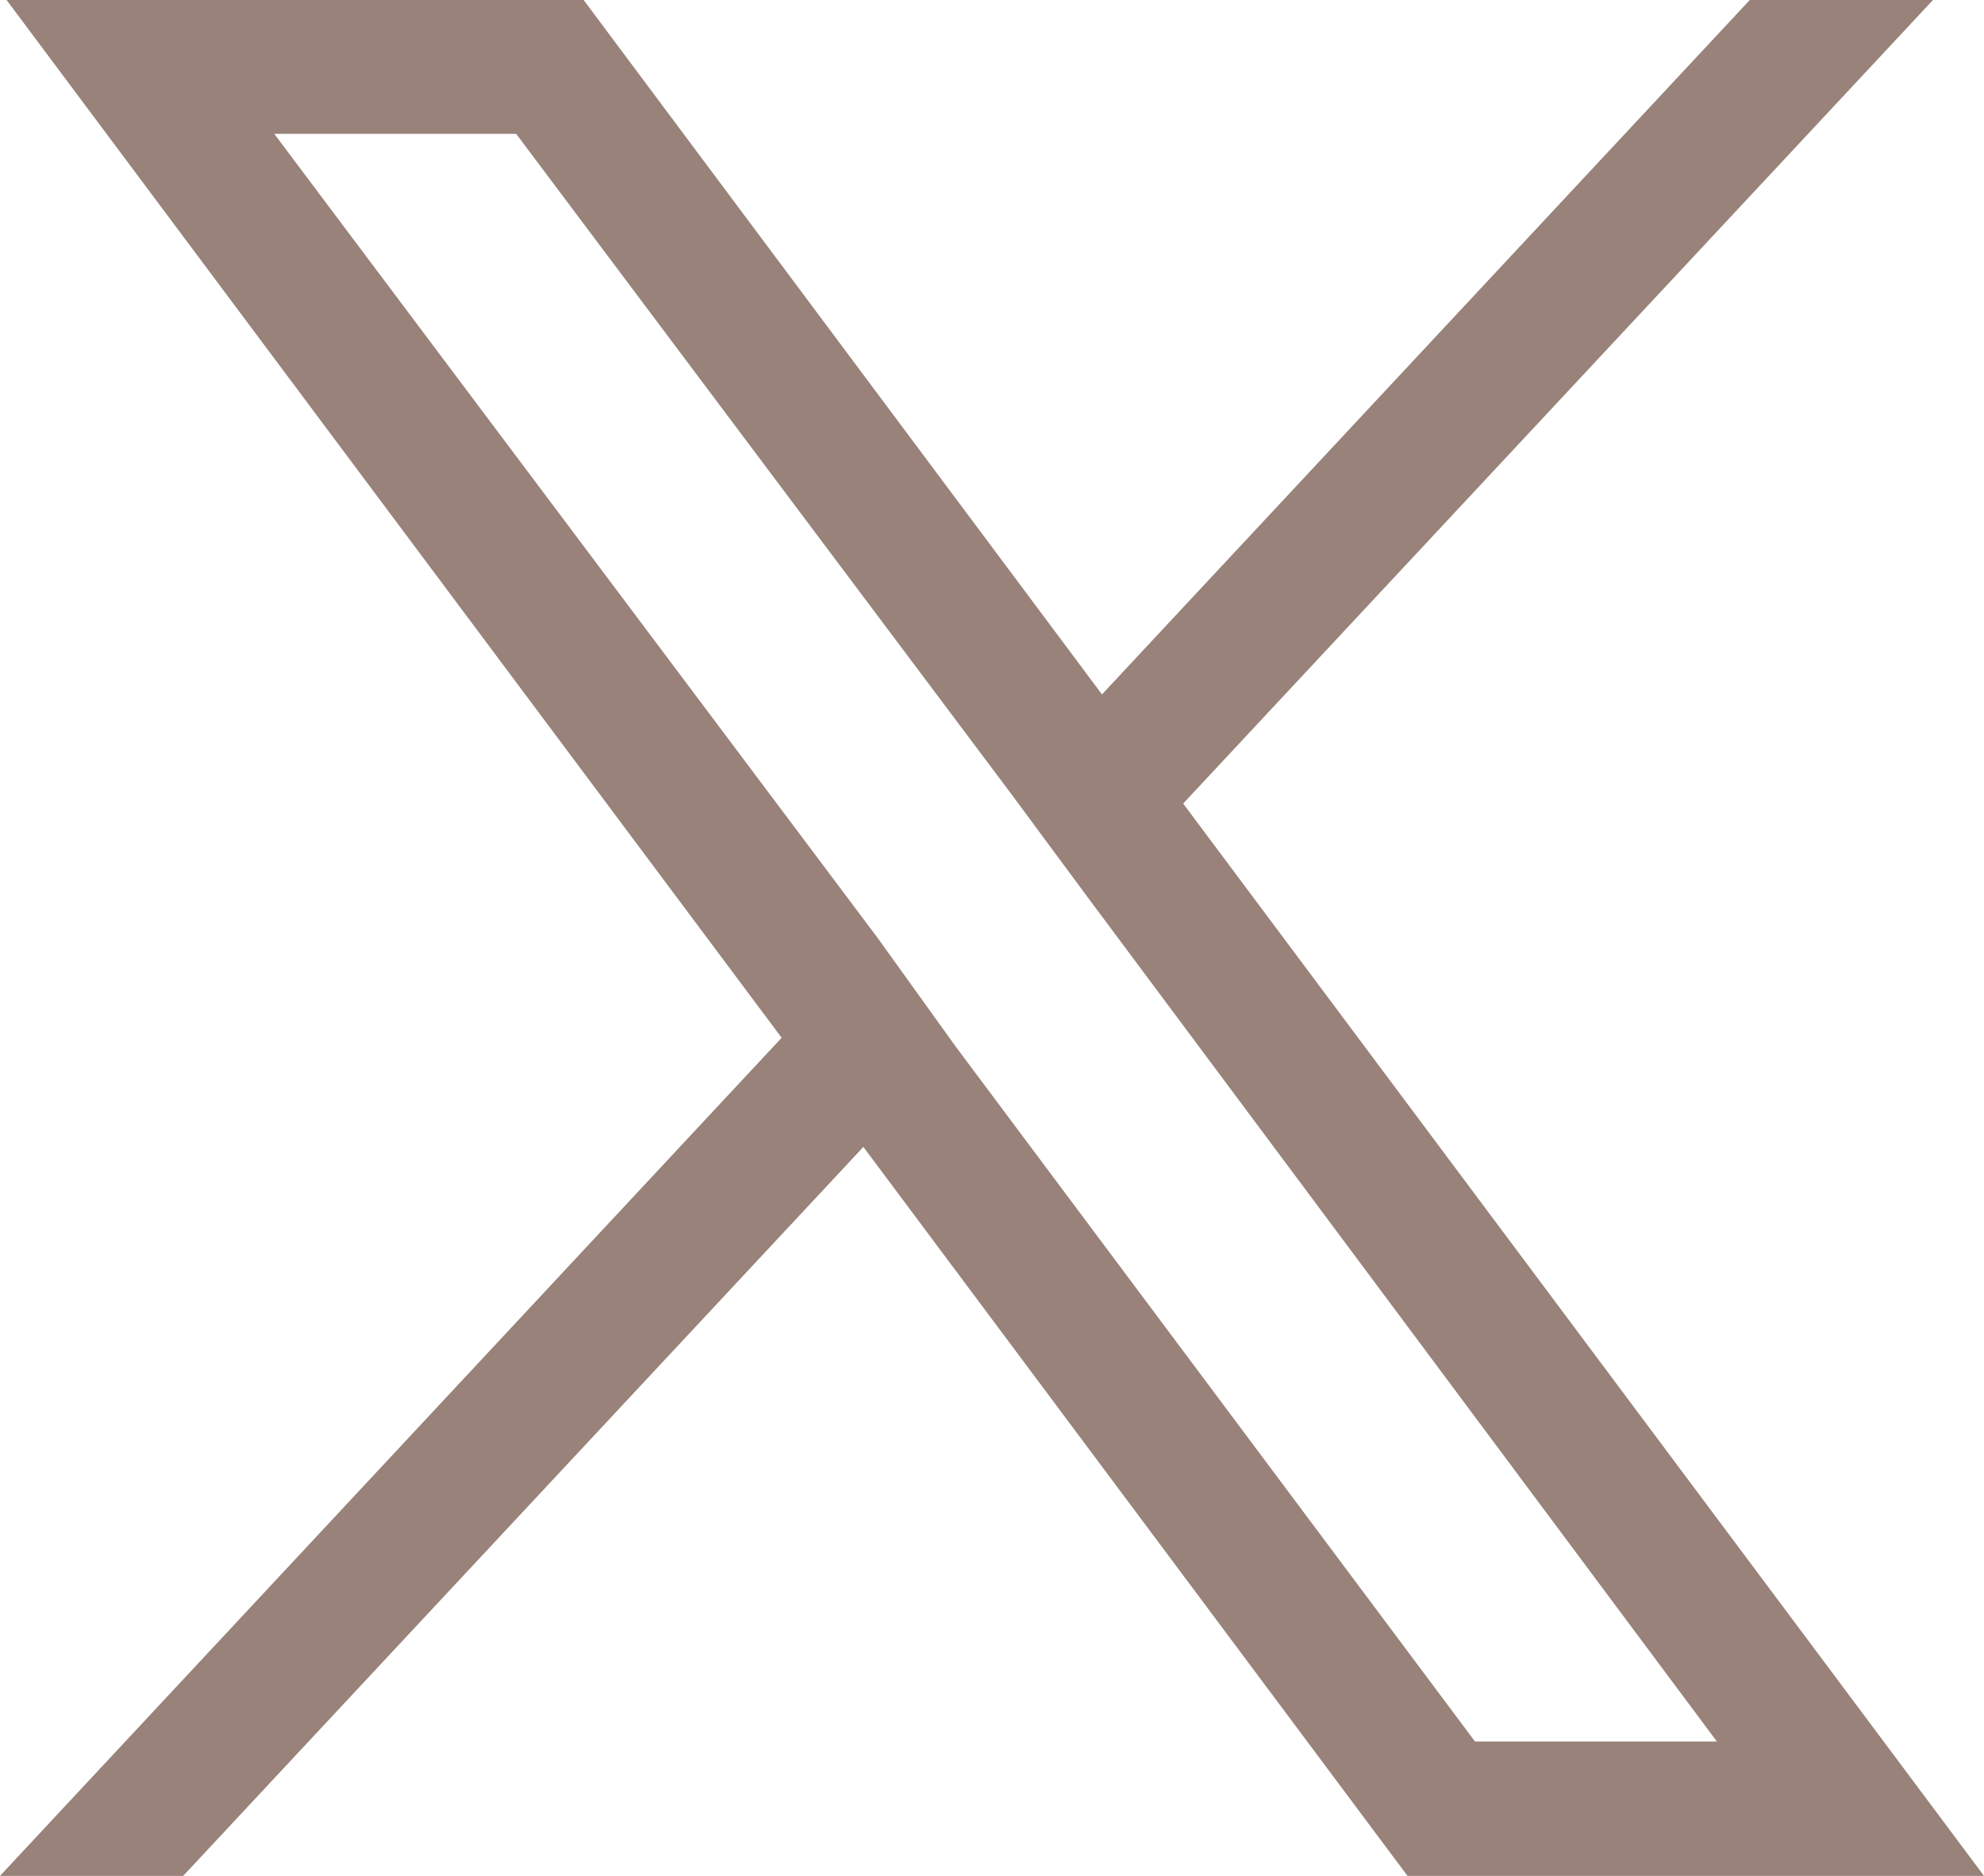
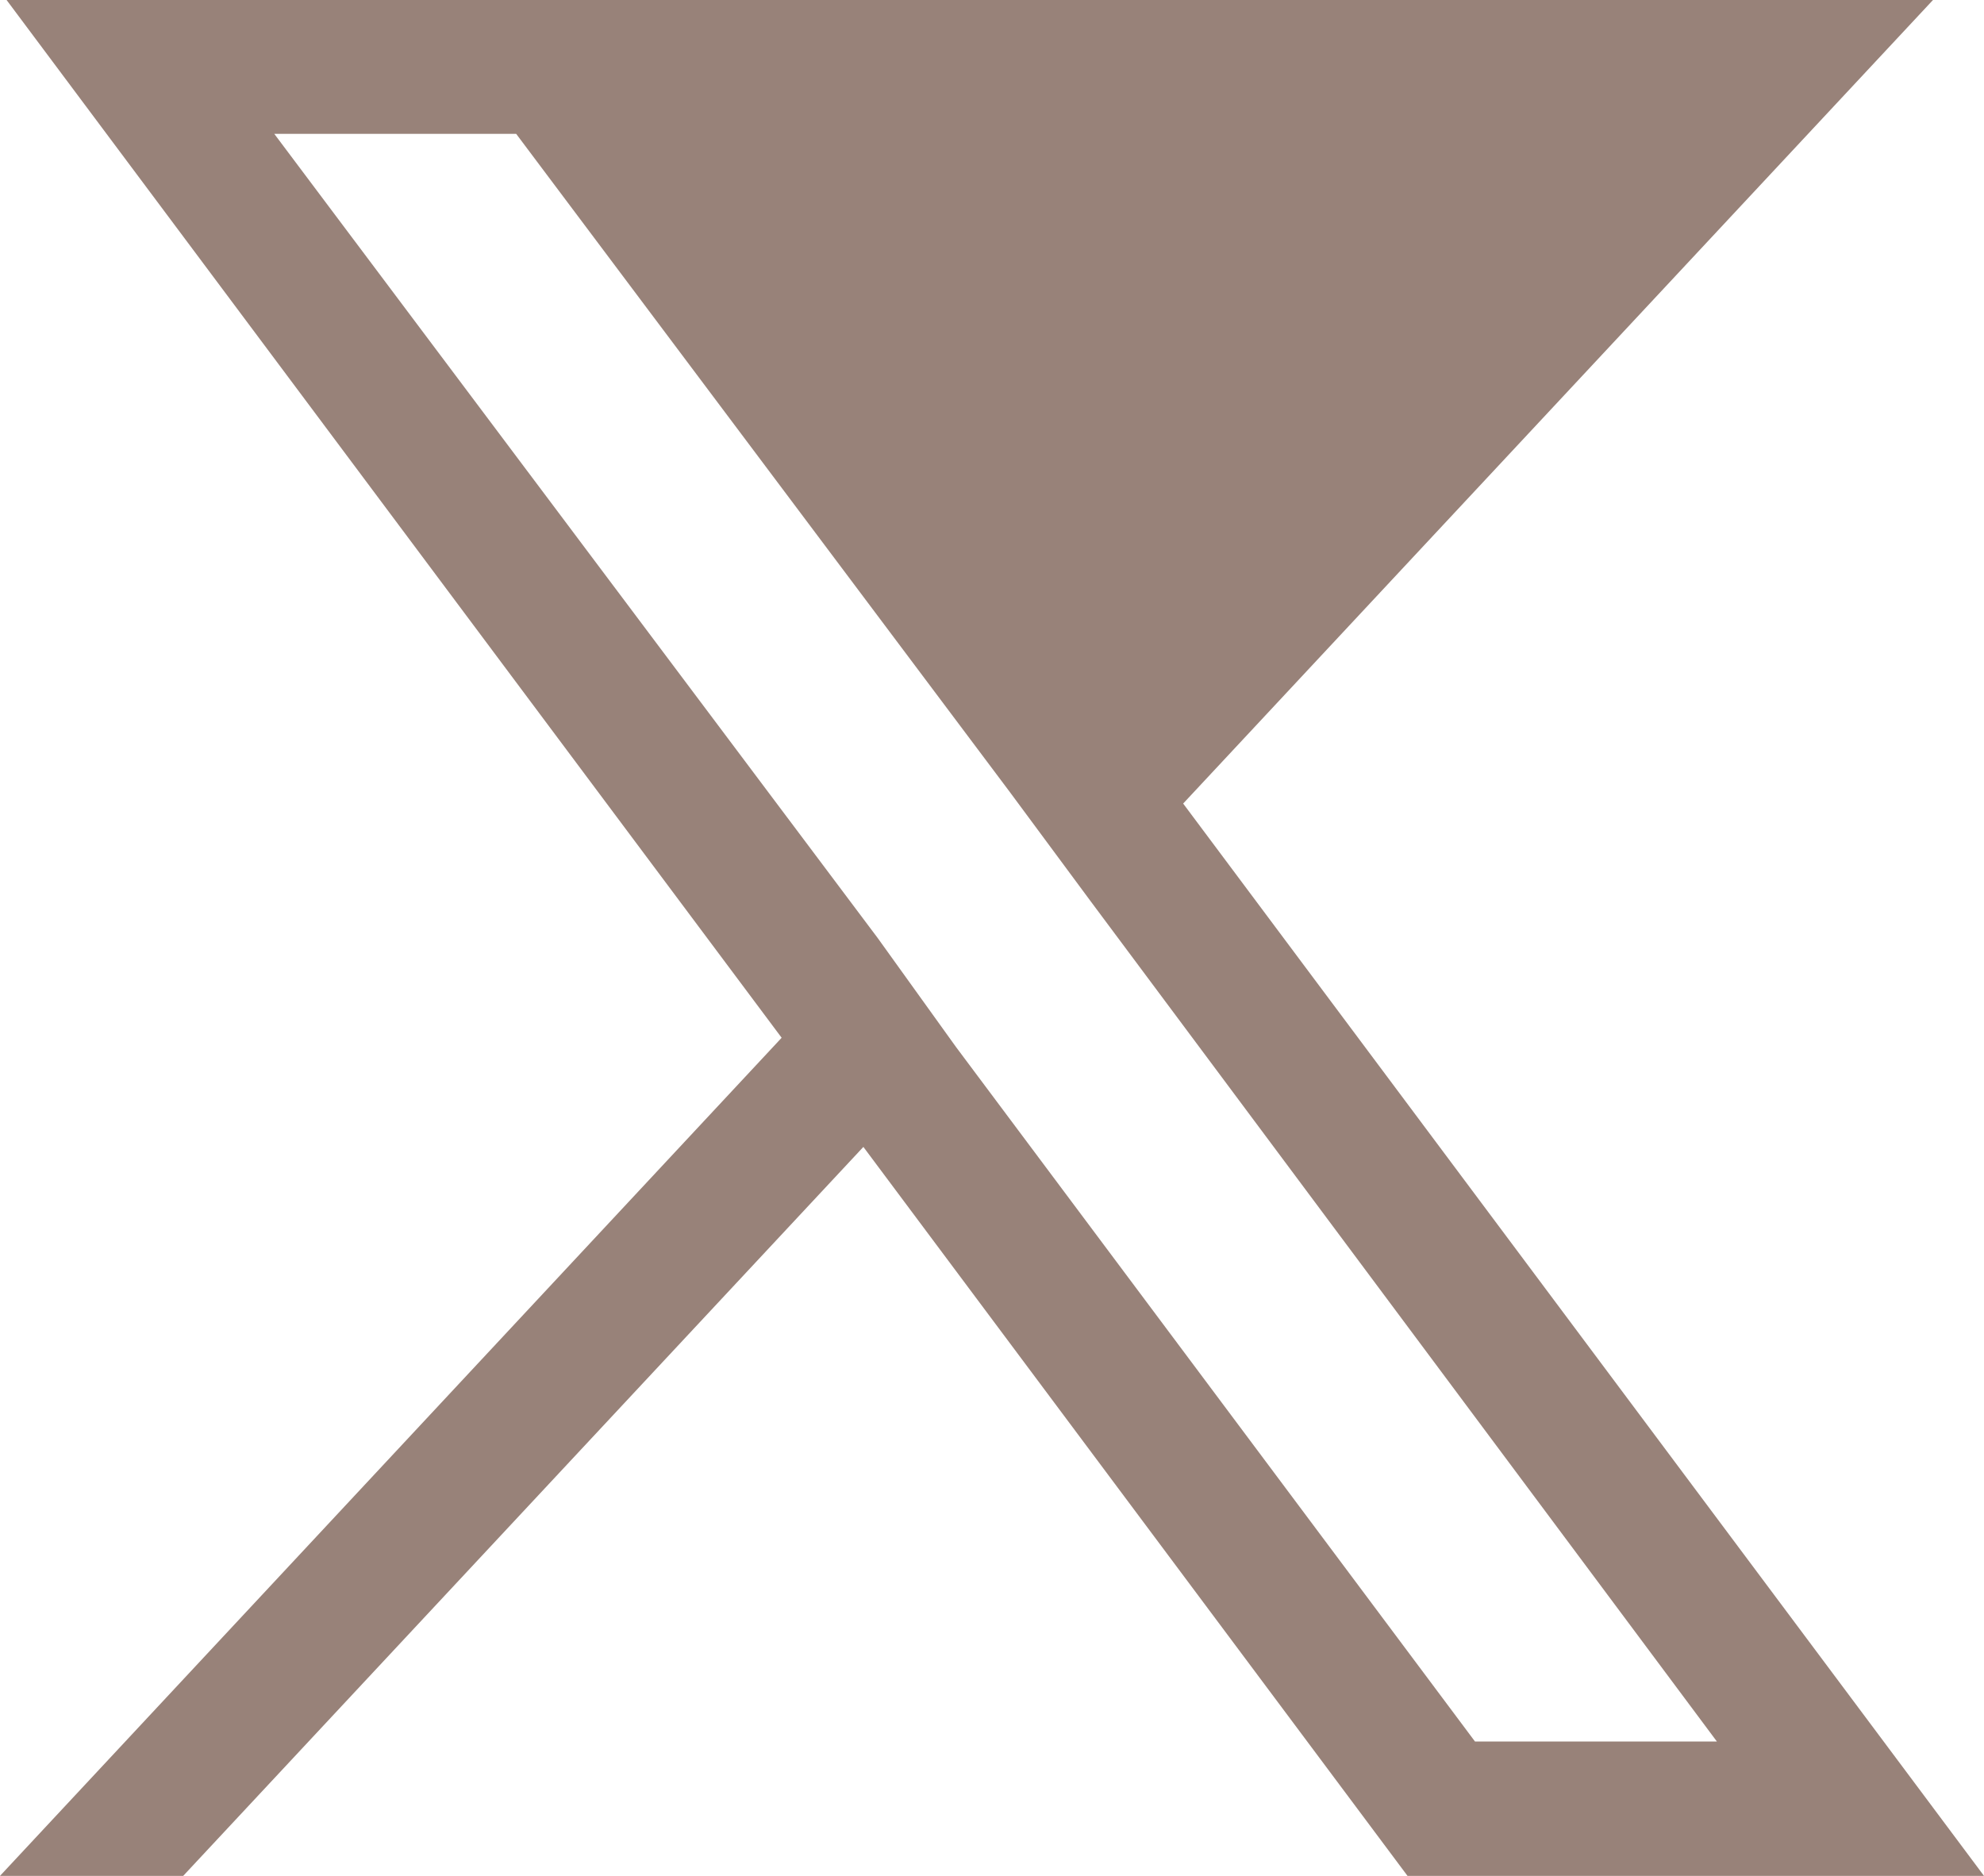
<svg xmlns="http://www.w3.org/2000/svg" viewBox="0 0 36.17 34.2">
  <defs>
    <style>.cls-1{fill:#988279;}</style>
  </defs>
  <g id="Layer_2" data-name="Layer 2">
    <g id="Layer_1-2" data-name="Layer 1">
-       <path class="cls-1" d="M21.57,14.65,35.24,0H31.9L20.09,12.66,10.64,0H.12L14.25,18.92,0,34.2H3.34l12.4-13.29L25.66,34.2H36.17Zm-4.14,4.44L16,17.1,5,2.44H9.41l9,12,1.48,2L31.3,31.75H26.89Z" />
+       <path class="cls-1" d="M21.57,14.65,35.24,0H31.9H.12L14.25,18.92,0,34.2H3.34l12.4-13.29L25.66,34.2H36.17Zm-4.14,4.44L16,17.1,5,2.44H9.41l9,12,1.48,2L31.3,31.75H26.89Z" />
    </g>
  </g>
</svg>